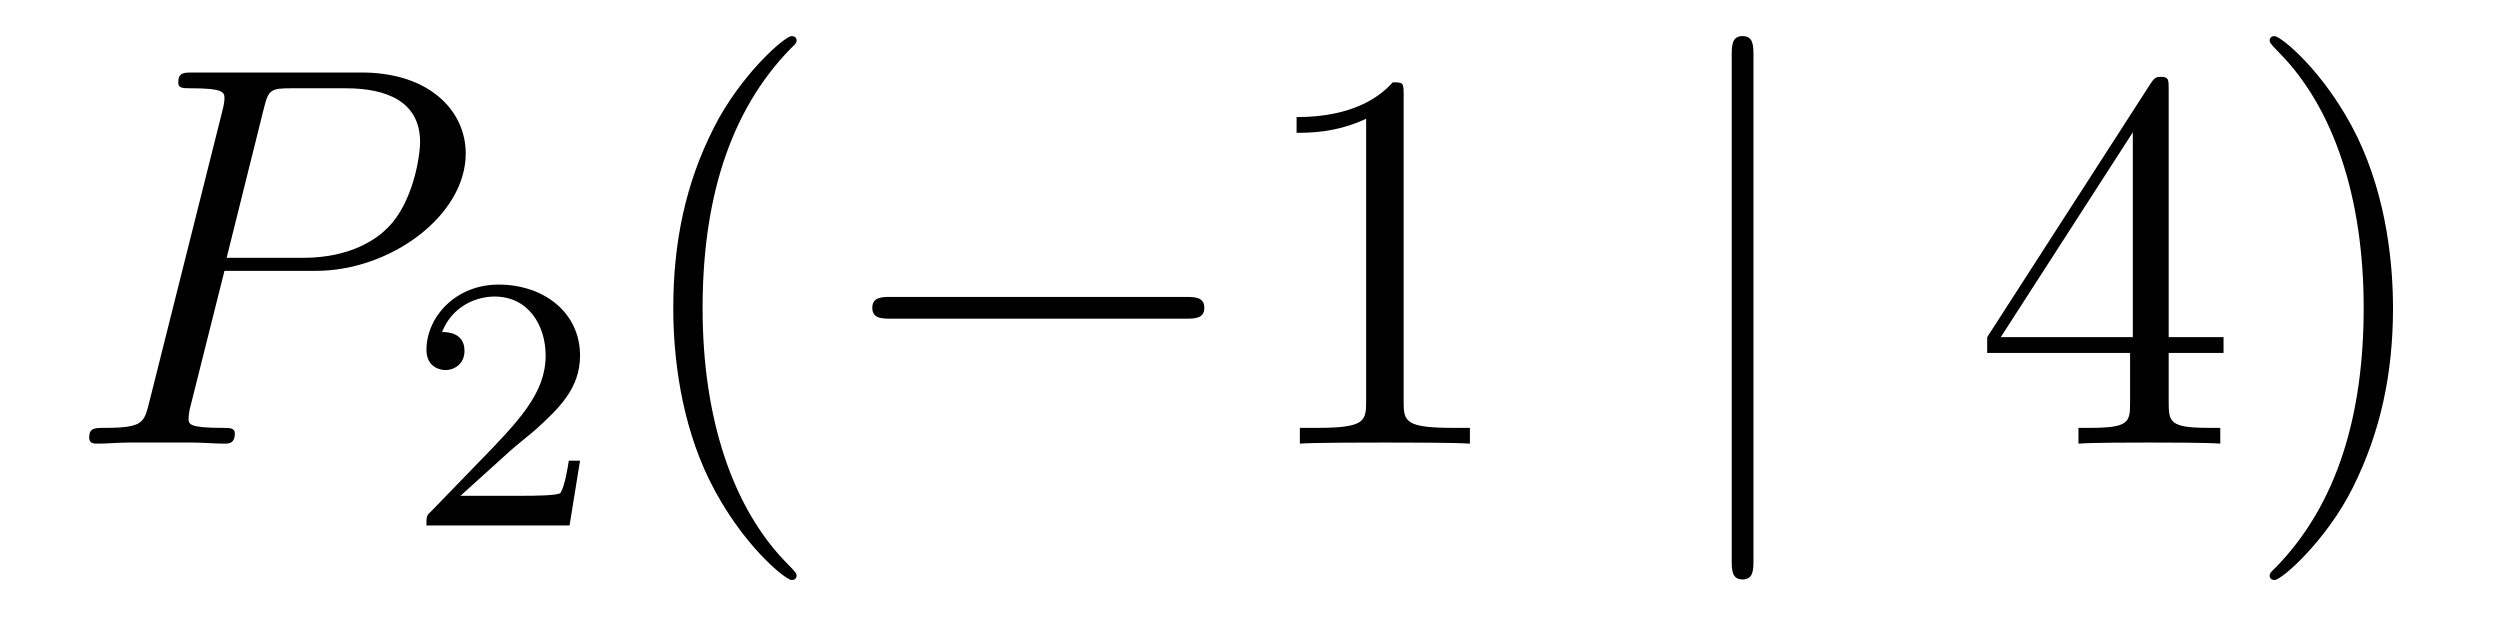
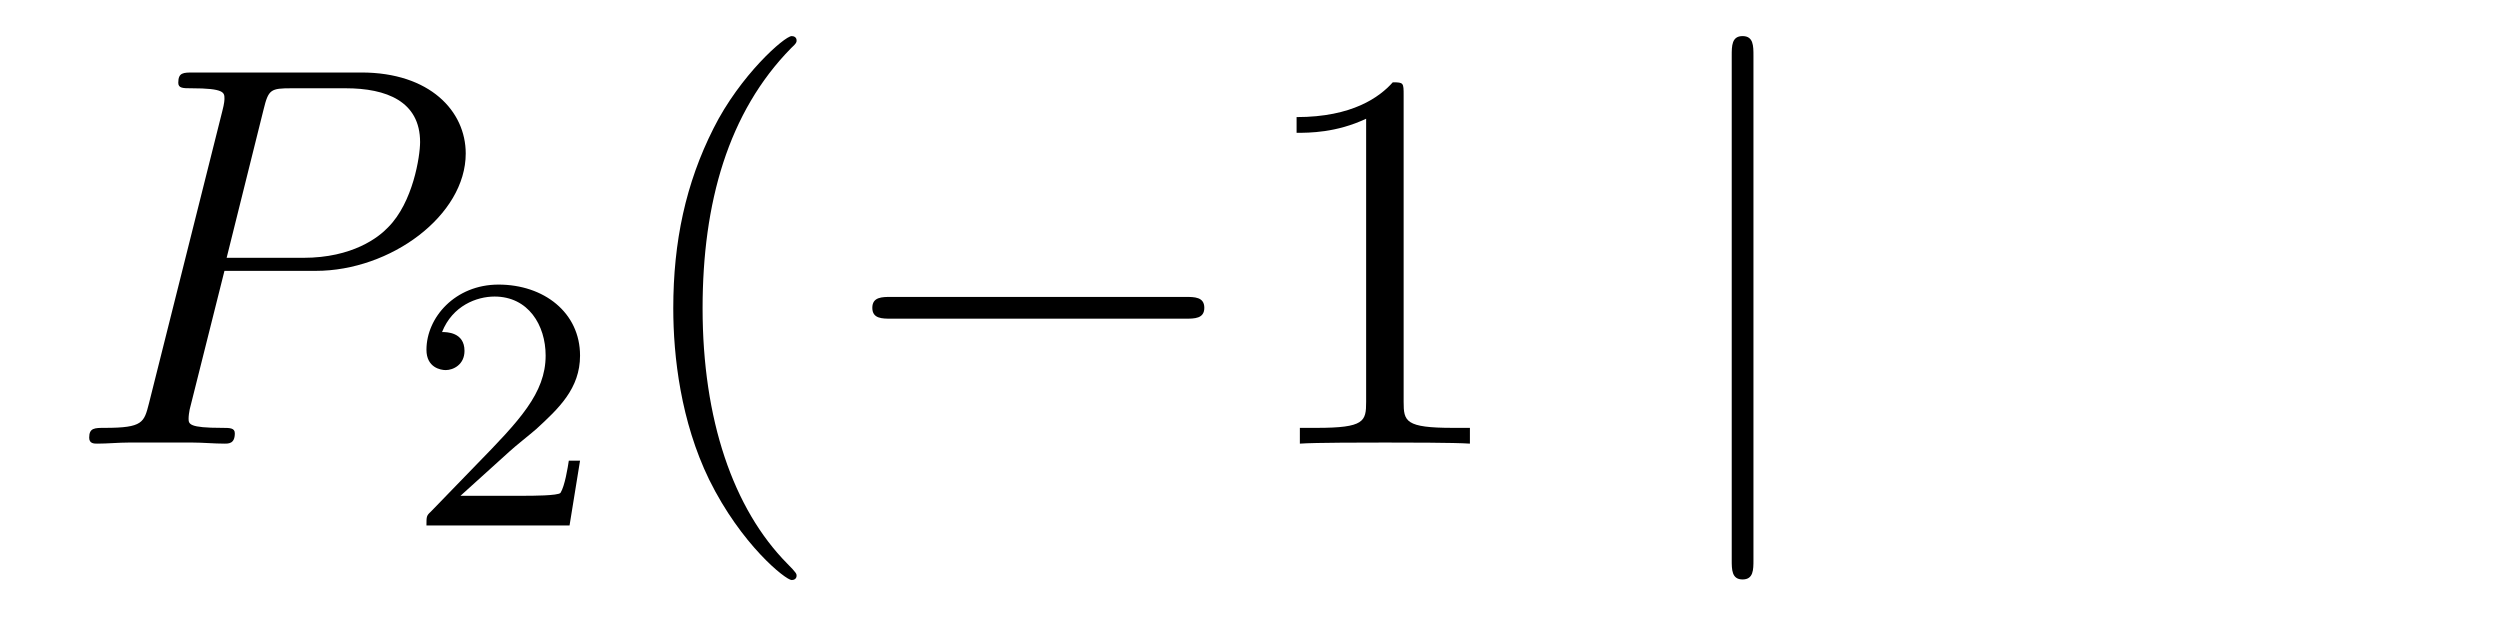
<svg xmlns="http://www.w3.org/2000/svg" height="14pt" version="1.1" viewBox="0 -14 55 14" width="55pt">
  <g id="page1">
    <g transform="matrix(1 0 0 1 -127 650)">
      <path d="M131.938 -658.041H133.947C135.596 -658.041 137.246 -659.261 137.246 -660.623C137.246 -661.556 136.457 -662.405 134.951 -662.405H131.257C131.03 -662.405 130.922 -662.405 130.922 -662.178C130.922 -662.058 131.03 -662.058 131.209 -662.058C131.938 -662.058 131.938 -661.962 131.938 -661.831C131.938 -661.807 131.938 -661.735 131.891 -661.556L130.277 -655.125C130.169 -654.706 130.145 -654.587 129.308 -654.587C129.081 -654.587 128.962 -654.587 128.962 -654.372C128.962 -654.24 129.069 -654.24 129.141 -654.24C129.368 -654.24 129.608 -654.264 129.834 -654.264H131.233C131.46 -654.264 131.711 -654.24 131.938 -654.24C132.034 -654.24 132.166 -654.24 132.166 -654.467C132.166 -654.587 132.058 -654.587 131.879 -654.587C131.161 -654.587 131.149 -654.67 131.149 -654.79C131.149 -654.85 131.161 -654.933 131.173 -654.993L131.938 -658.041ZM132.799 -661.592C132.907 -662.034 132.954 -662.058 133.421 -662.058H134.604C135.501 -662.058 136.242 -661.771 136.242 -660.874C136.242 -660.564 136.087 -659.547 135.537 -658.998C135.333 -658.782 134.76 -658.328 133.672 -658.328H131.986L132.799 -661.592Z" fill-rule="evenodd" />
      <path d="M138.207 -654.066C138.335 -654.185 138.669 -654.448 138.797 -654.56C139.291 -655.014 139.761 -655.452 139.761 -656.177C139.761 -657.125 138.964 -657.739 137.968 -657.739C137.012 -657.739 136.382 -657.014 136.382 -656.305C136.382 -655.914 136.693 -655.858 136.805 -655.858C136.972 -655.858 137.219 -655.978 137.219 -656.281C137.219 -656.695 136.821 -656.695 136.725 -656.695C136.956 -657.277 137.49 -657.476 137.88 -657.476C138.622 -657.476 139.004 -656.847 139.004 -656.177C139.004 -655.348 138.422 -654.743 137.482 -653.779L136.478 -652.743C136.382 -652.655 136.382 -652.639 136.382 -652.44H139.53L139.761 -653.866H139.514C139.49 -653.707 139.426 -653.308 139.331 -653.157C139.283 -653.093 138.677 -653.093 138.55 -653.093H137.131L138.207 -654.066Z" fill-rule="evenodd" />
      <path d="M144.525 -651.335C144.525 -651.371 144.525 -651.395 144.322 -651.598C143.127 -652.806 142.457 -654.778 142.457 -657.217C142.457 -659.536 143.019 -661.532 144.406 -662.943C144.525 -663.05 144.525 -663.074 144.525 -663.11C144.525 -663.182 144.465 -663.206 144.417 -663.206C144.262 -663.206 143.282 -662.345 142.696 -661.173C142.087 -659.966 141.812 -658.687 141.812 -657.217C141.812 -656.152 141.979 -654.73 142.6 -653.451C143.306 -652.017 144.286 -651.239 144.417 -651.239C144.465 -651.239 144.525 -651.263 144.525 -651.335Z" fill-rule="evenodd" />
      <path d="M153.076 -656.989C153.279 -656.989 153.495 -656.989 153.495 -657.228C153.495 -657.468 153.279 -657.468 153.076 -657.468H146.609C146.406 -657.468 146.191 -657.468 146.191 -657.228C146.191 -656.989 146.406 -656.989 146.609 -656.989H153.076Z" fill-rule="evenodd" />
      <path d="M157.88 -661.902C157.88 -662.178 157.88 -662.189 157.641 -662.189C157.354 -661.867 156.756 -661.424 155.525 -661.424V-661.078C155.8 -661.078 156.397 -661.078 157.055 -661.388V-655.16C157.055 -654.73 157.019 -654.587 155.967 -654.587H155.597V-654.24C155.919 -654.264 157.079 -654.264 157.473 -654.264C157.868 -654.264 159.015 -654.264 159.338 -654.24V-654.587H158.967C157.916 -654.587 157.88 -654.73 157.88 -655.16V-661.902Z" fill-rule="evenodd" />
      <path d="M165.576 -662.775C165.576 -662.99 165.576 -663.206 165.337 -663.206C165.098 -663.206 165.098 -662.99 165.098 -662.775V-651.682C165.098 -651.467 165.098 -651.252 165.337 -651.252C165.576 -651.252 165.576 -651.467 165.576 -651.682V-662.775Z" fill-rule="evenodd" />
-       <path d="M174.711 -662.022C174.711 -662.249 174.711 -662.309 174.543 -662.309C174.448 -662.309 174.412 -662.309 174.316 -662.166L170.718 -656.583V-656.236H173.862V-655.148C173.862 -654.706 173.838 -654.587 172.965 -654.587H172.726V-654.24C173.001 -654.264 173.946 -654.264 174.28 -654.264C174.615 -654.264 175.571 -654.264 175.846 -654.24V-654.587H175.607C174.746 -654.587 174.711 -654.706 174.711 -655.148V-656.236H175.918V-656.583H174.711V-662.022ZM173.922 -661.09V-656.583H171.017L173.922 -661.09ZM179.646 -657.217C179.646 -658.125 179.527 -659.607 178.857 -660.994C178.152 -662.428 177.172 -663.206 177.04 -663.206C176.992 -663.206 176.933 -663.182 176.933 -663.11C176.933 -663.074 176.933 -663.05 177.136 -662.847C178.331 -661.64 179.001 -659.667 179.001 -657.228C179.001 -654.909 178.439 -652.913 177.052 -651.502C176.933 -651.395 176.933 -651.371 176.933 -651.335C176.933 -651.263 176.992 -651.239 177.04 -651.239C177.195 -651.239 178.176 -652.1 178.762 -653.272C179.371 -654.491 179.646 -655.782 179.646 -657.217Z" fill-rule="evenodd" />
    </g>
  </g>
</svg>